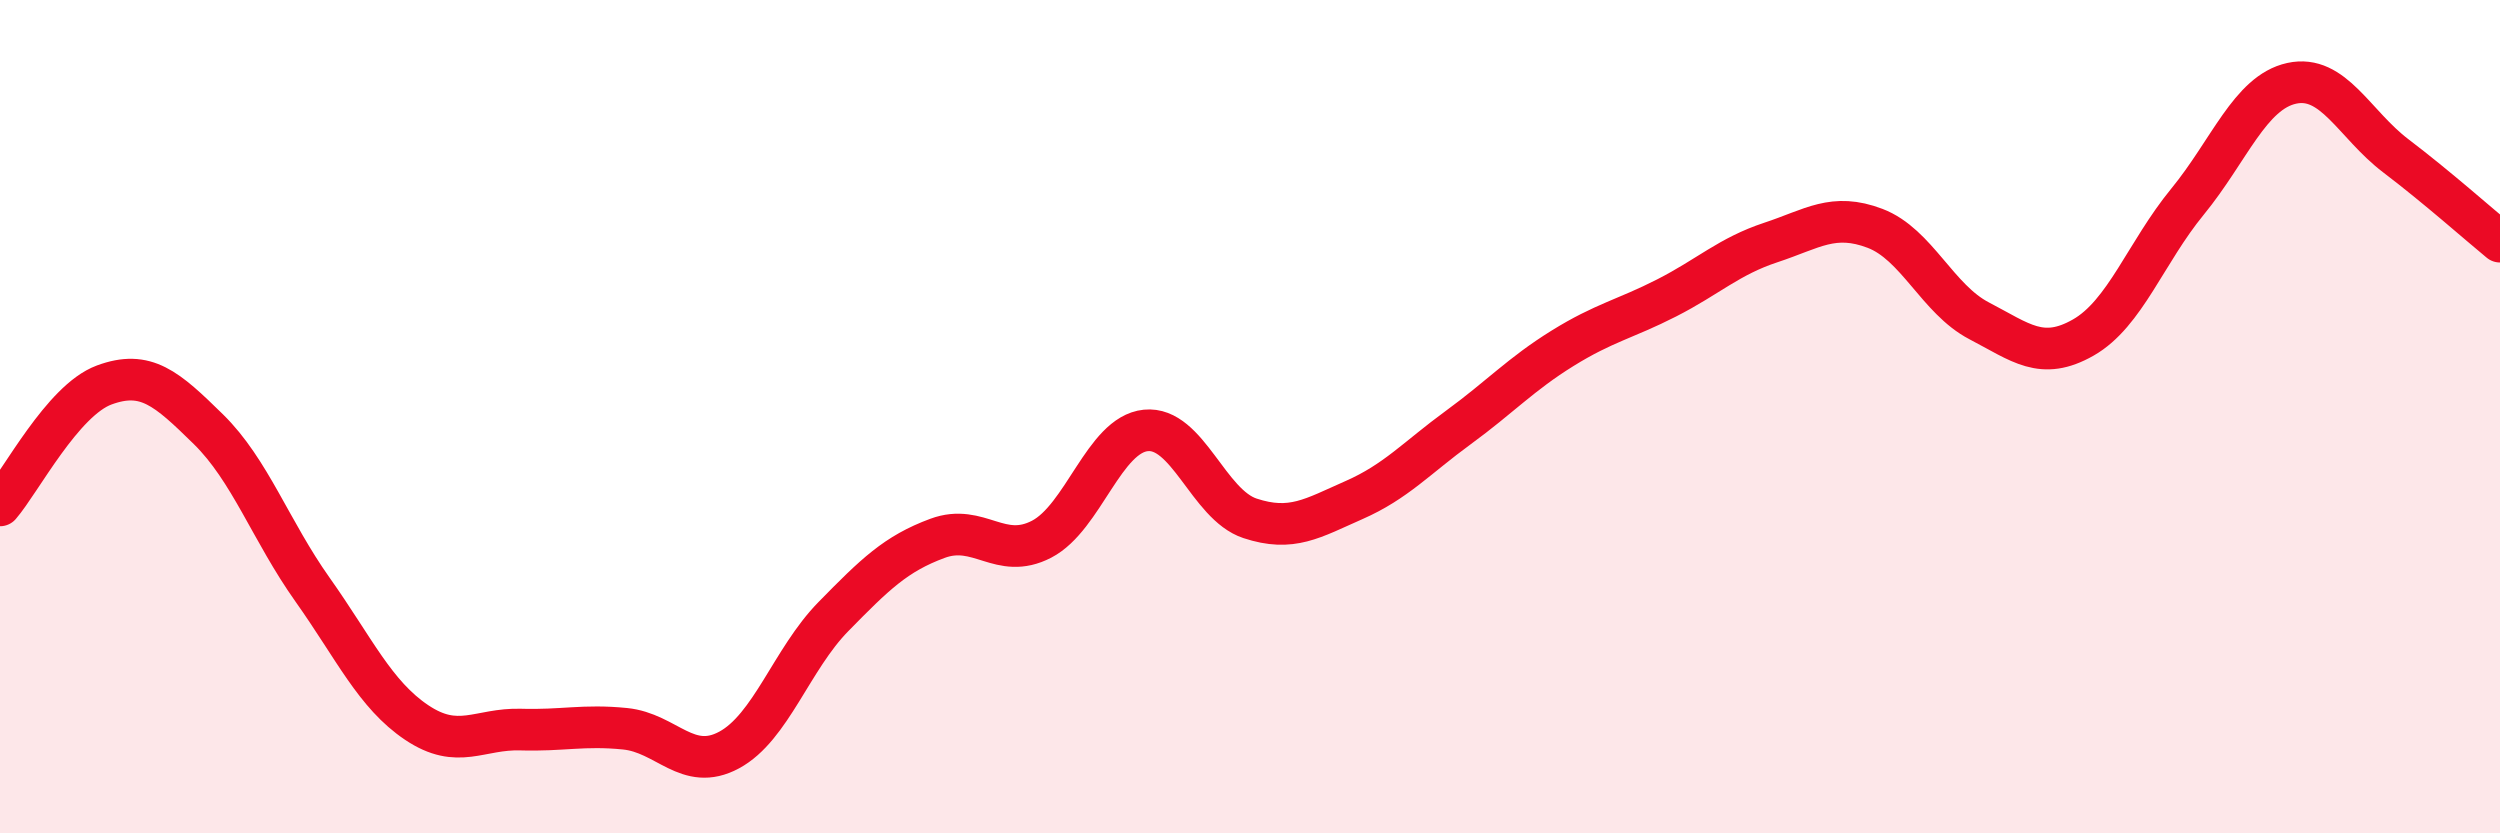
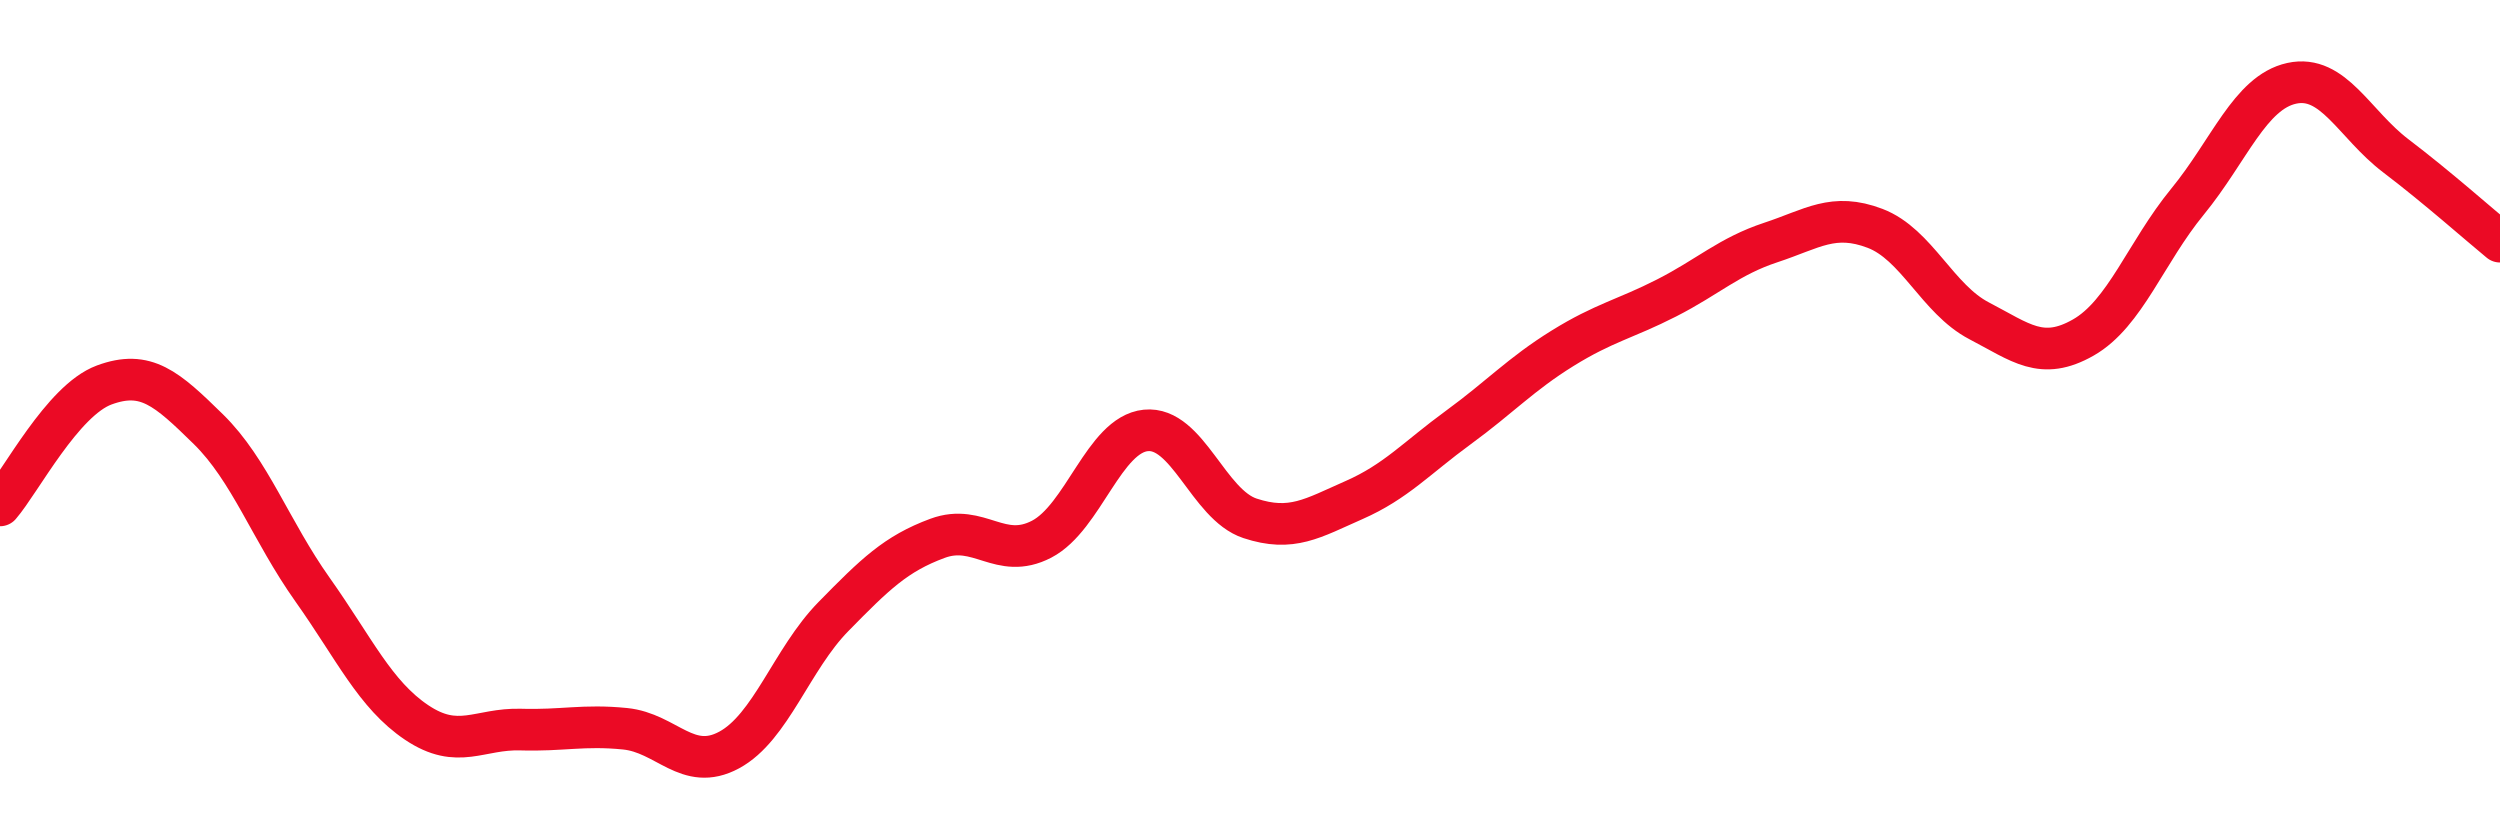
<svg xmlns="http://www.w3.org/2000/svg" width="60" height="20" viewBox="0 0 60 20">
-   <path d="M 0,12.13 C 0.5,11.55 1.5,9.61 2.5,9.24 C 3.5,8.87 4,9.32 5,10.3 C 6,11.28 6.5,12.74 7.5,14.15 C 8.5,15.56 9,16.67 10,17.34 C 11,18.01 11.5,17.48 12.5,17.51 C 13.5,17.54 14,17.39 15,17.49 C 16,17.59 16.5,18.54 17.5,18 C 18.5,17.46 19,15.82 20,14.8 C 21,13.78 21.5,13.29 22.5,12.92 C 23.5,12.55 24,13.46 25,12.94 C 26,12.42 26.5,10.43 27.5,10.33 C 28.5,10.23 29,12.11 30,12.44 C 31,12.77 31.5,12.44 32.5,12 C 33.5,11.56 34,10.99 35,10.26 C 36,9.53 36.5,8.98 37.5,8.36 C 38.5,7.74 39,7.66 40,7.15 C 41,6.64 41.5,6.15 42.5,5.82 C 43.5,5.49 44,5.1 45,5.48 C 46,5.86 46.5,7.18 47.5,7.7 C 48.5,8.22 49,8.67 50,8.1 C 51,7.53 51.5,6.06 52.5,4.84 C 53.5,3.62 54,2.22 55,2 C 56,1.78 56.5,2.98 57.5,3.74 C 58.5,4.5 59.5,5.39 60,5.8L60 20L0 20Z" fill="#EB0A25" opacity="0.1" stroke-linecap="round" stroke-linejoin="round" />
  <path d="M 0,12.13 C 0.5,11.55 1.5,9.61 2.5,9.24 C 3.5,8.87 4,9.32 5,10.3 C 6,11.28 6.5,12.74 7.5,14.15 C 8.5,15.56 9,16.67 10,17.34 C 11,18.01 11.5,17.48 12.5,17.51 C 13.5,17.54 14,17.39 15,17.49 C 16,17.59 16.5,18.54 17.5,18 C 18.5,17.46 19,15.82 20,14.8 C 21,13.78 21.5,13.29 22.5,12.92 C 23.5,12.55 24,13.46 25,12.94 C 26,12.42 26.5,10.43 27.5,10.33 C 28.5,10.23 29,12.11 30,12.44 C 31,12.77 31.5,12.44 32.5,12 C 33.5,11.56 34,10.99 35,10.26 C 36,9.53 36.5,8.98 37.5,8.36 C 38.5,7.74 39,7.66 40,7.15 C 41,6.64 41.5,6.15 42.5,5.82 C 43.5,5.49 44,5.1 45,5.48 C 46,5.86 46.5,7.18 47.5,7.7 C 48.5,8.22 49,8.67 50,8.1 C 51,7.53 51.5,6.06 52.5,4.84 C 53.5,3.62 54,2.22 55,2 C 56,1.78 56.5,2.98 57.5,3.74 C 58.5,4.5 59.5,5.39 60,5.8" stroke="#EB0A25" stroke-width="1" fill="none" stroke-linecap="round" stroke-linejoin="round" />
</svg>